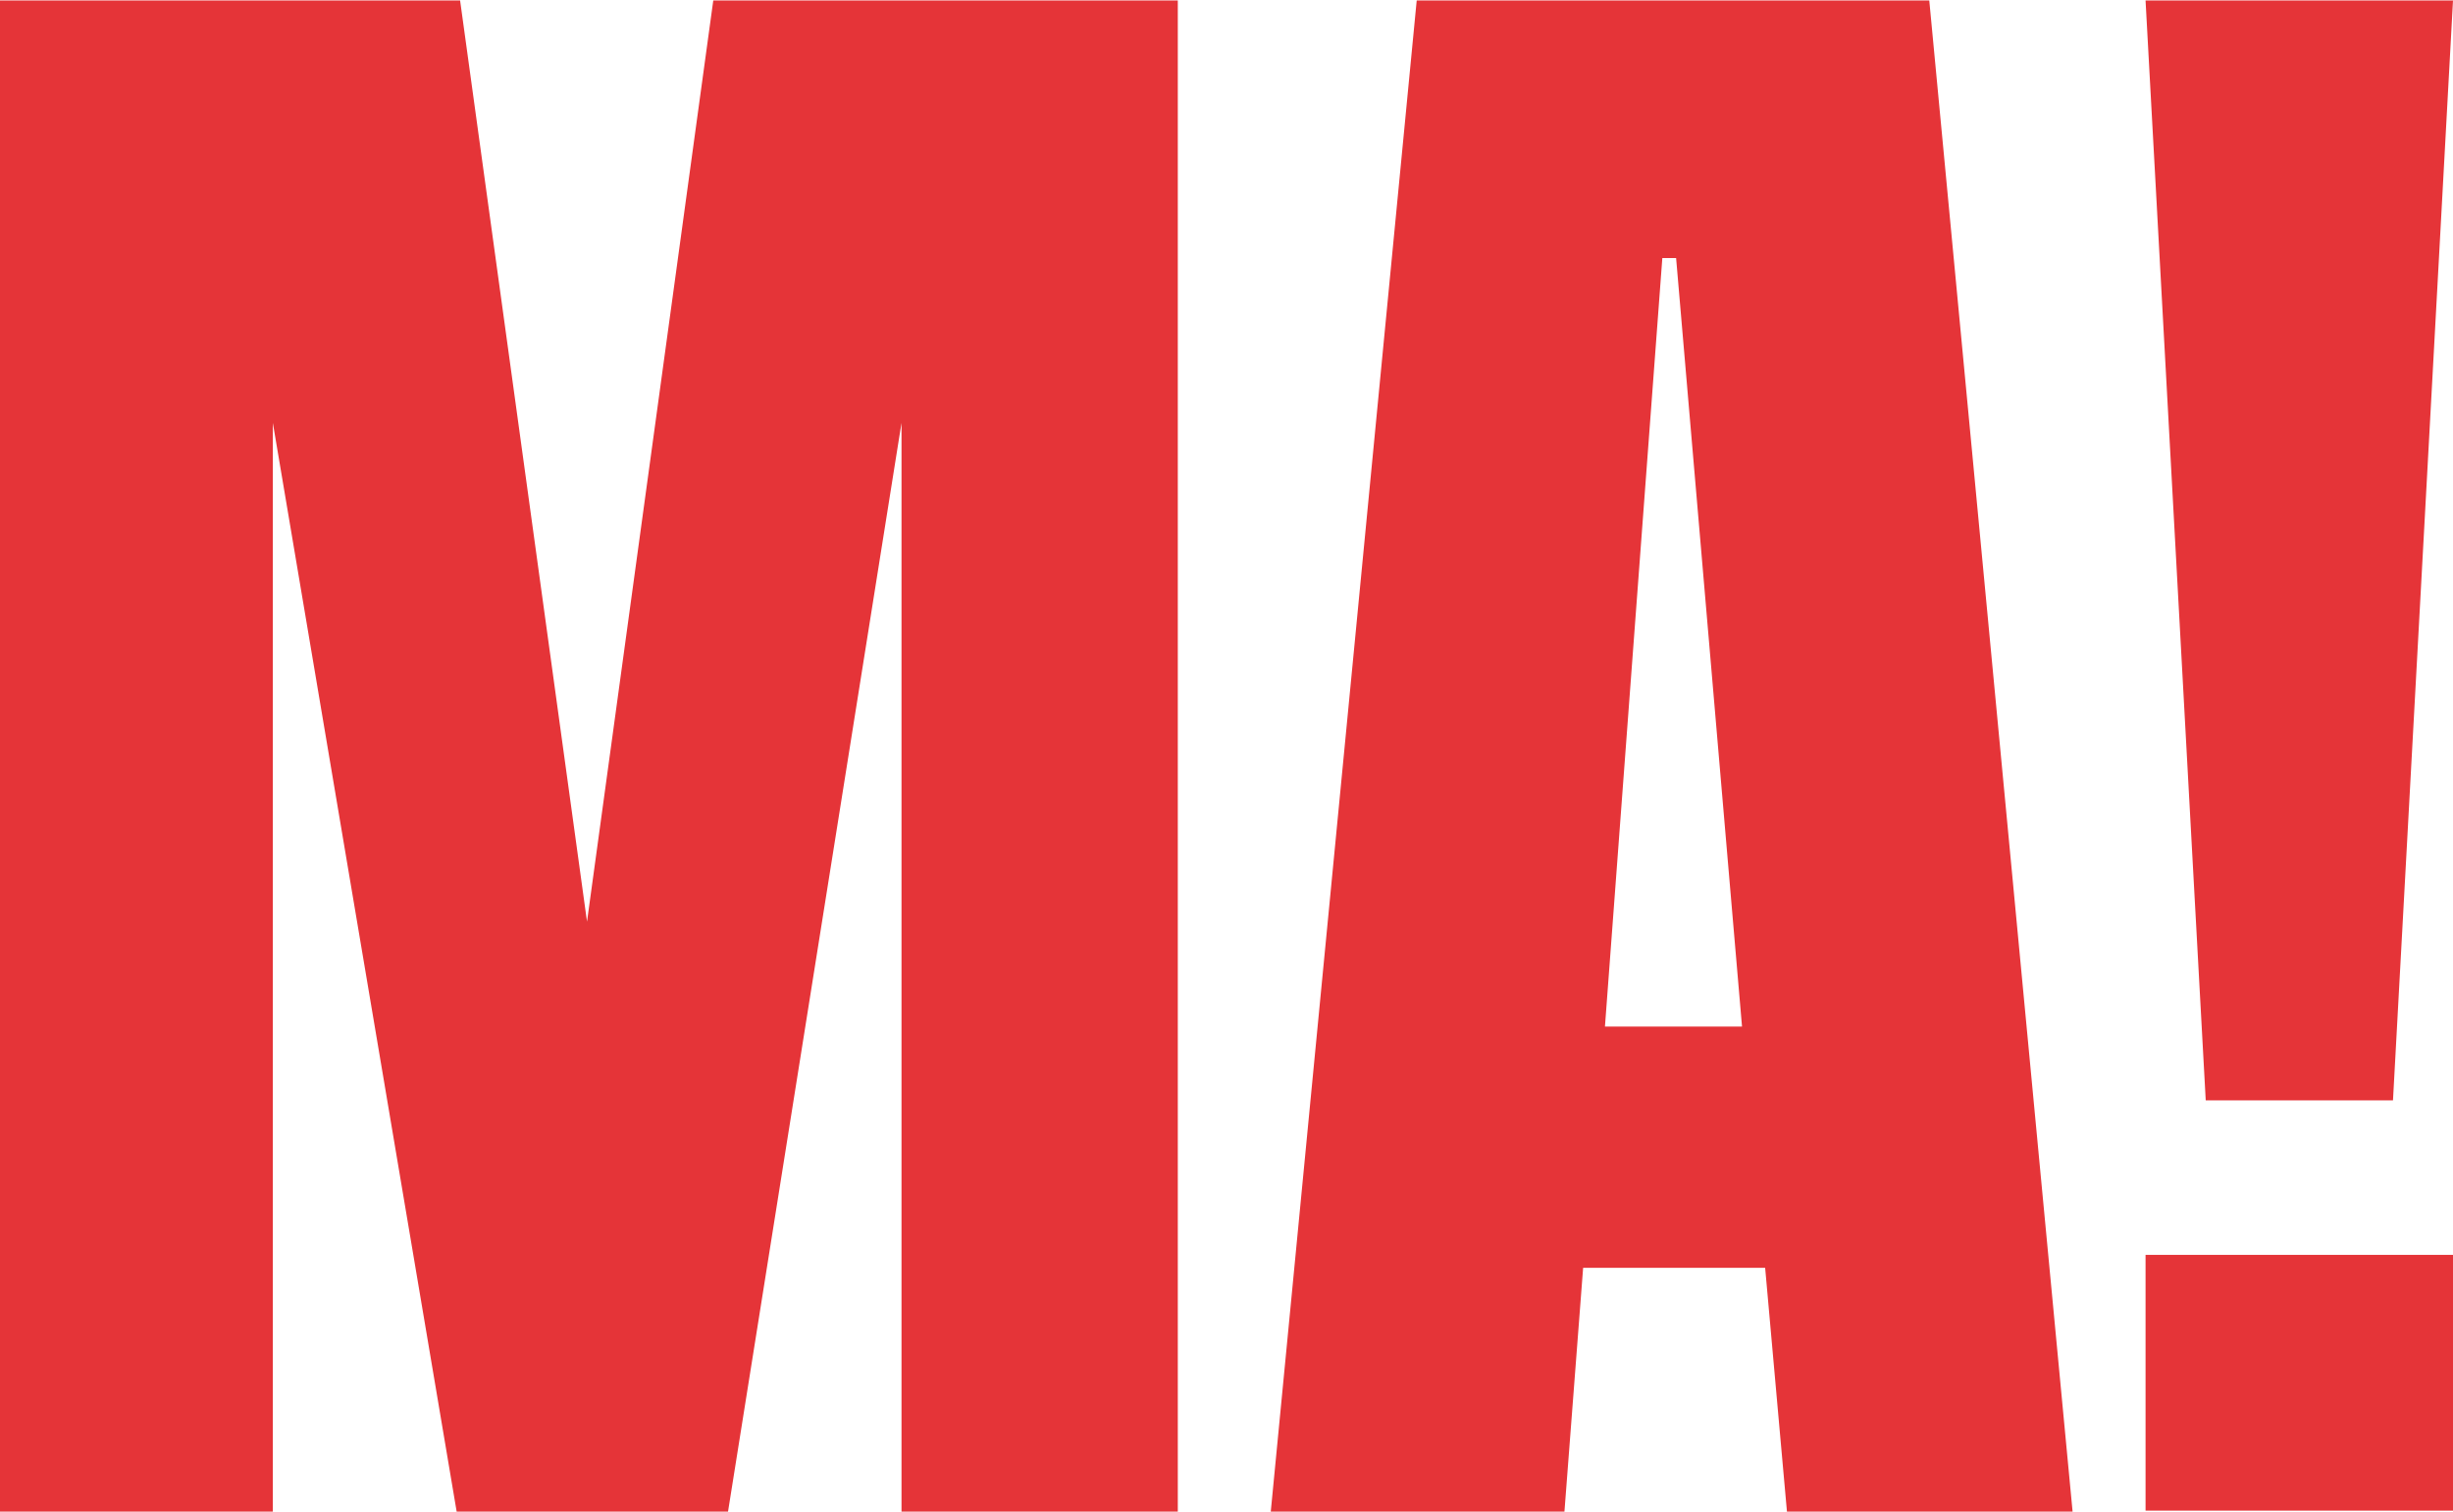
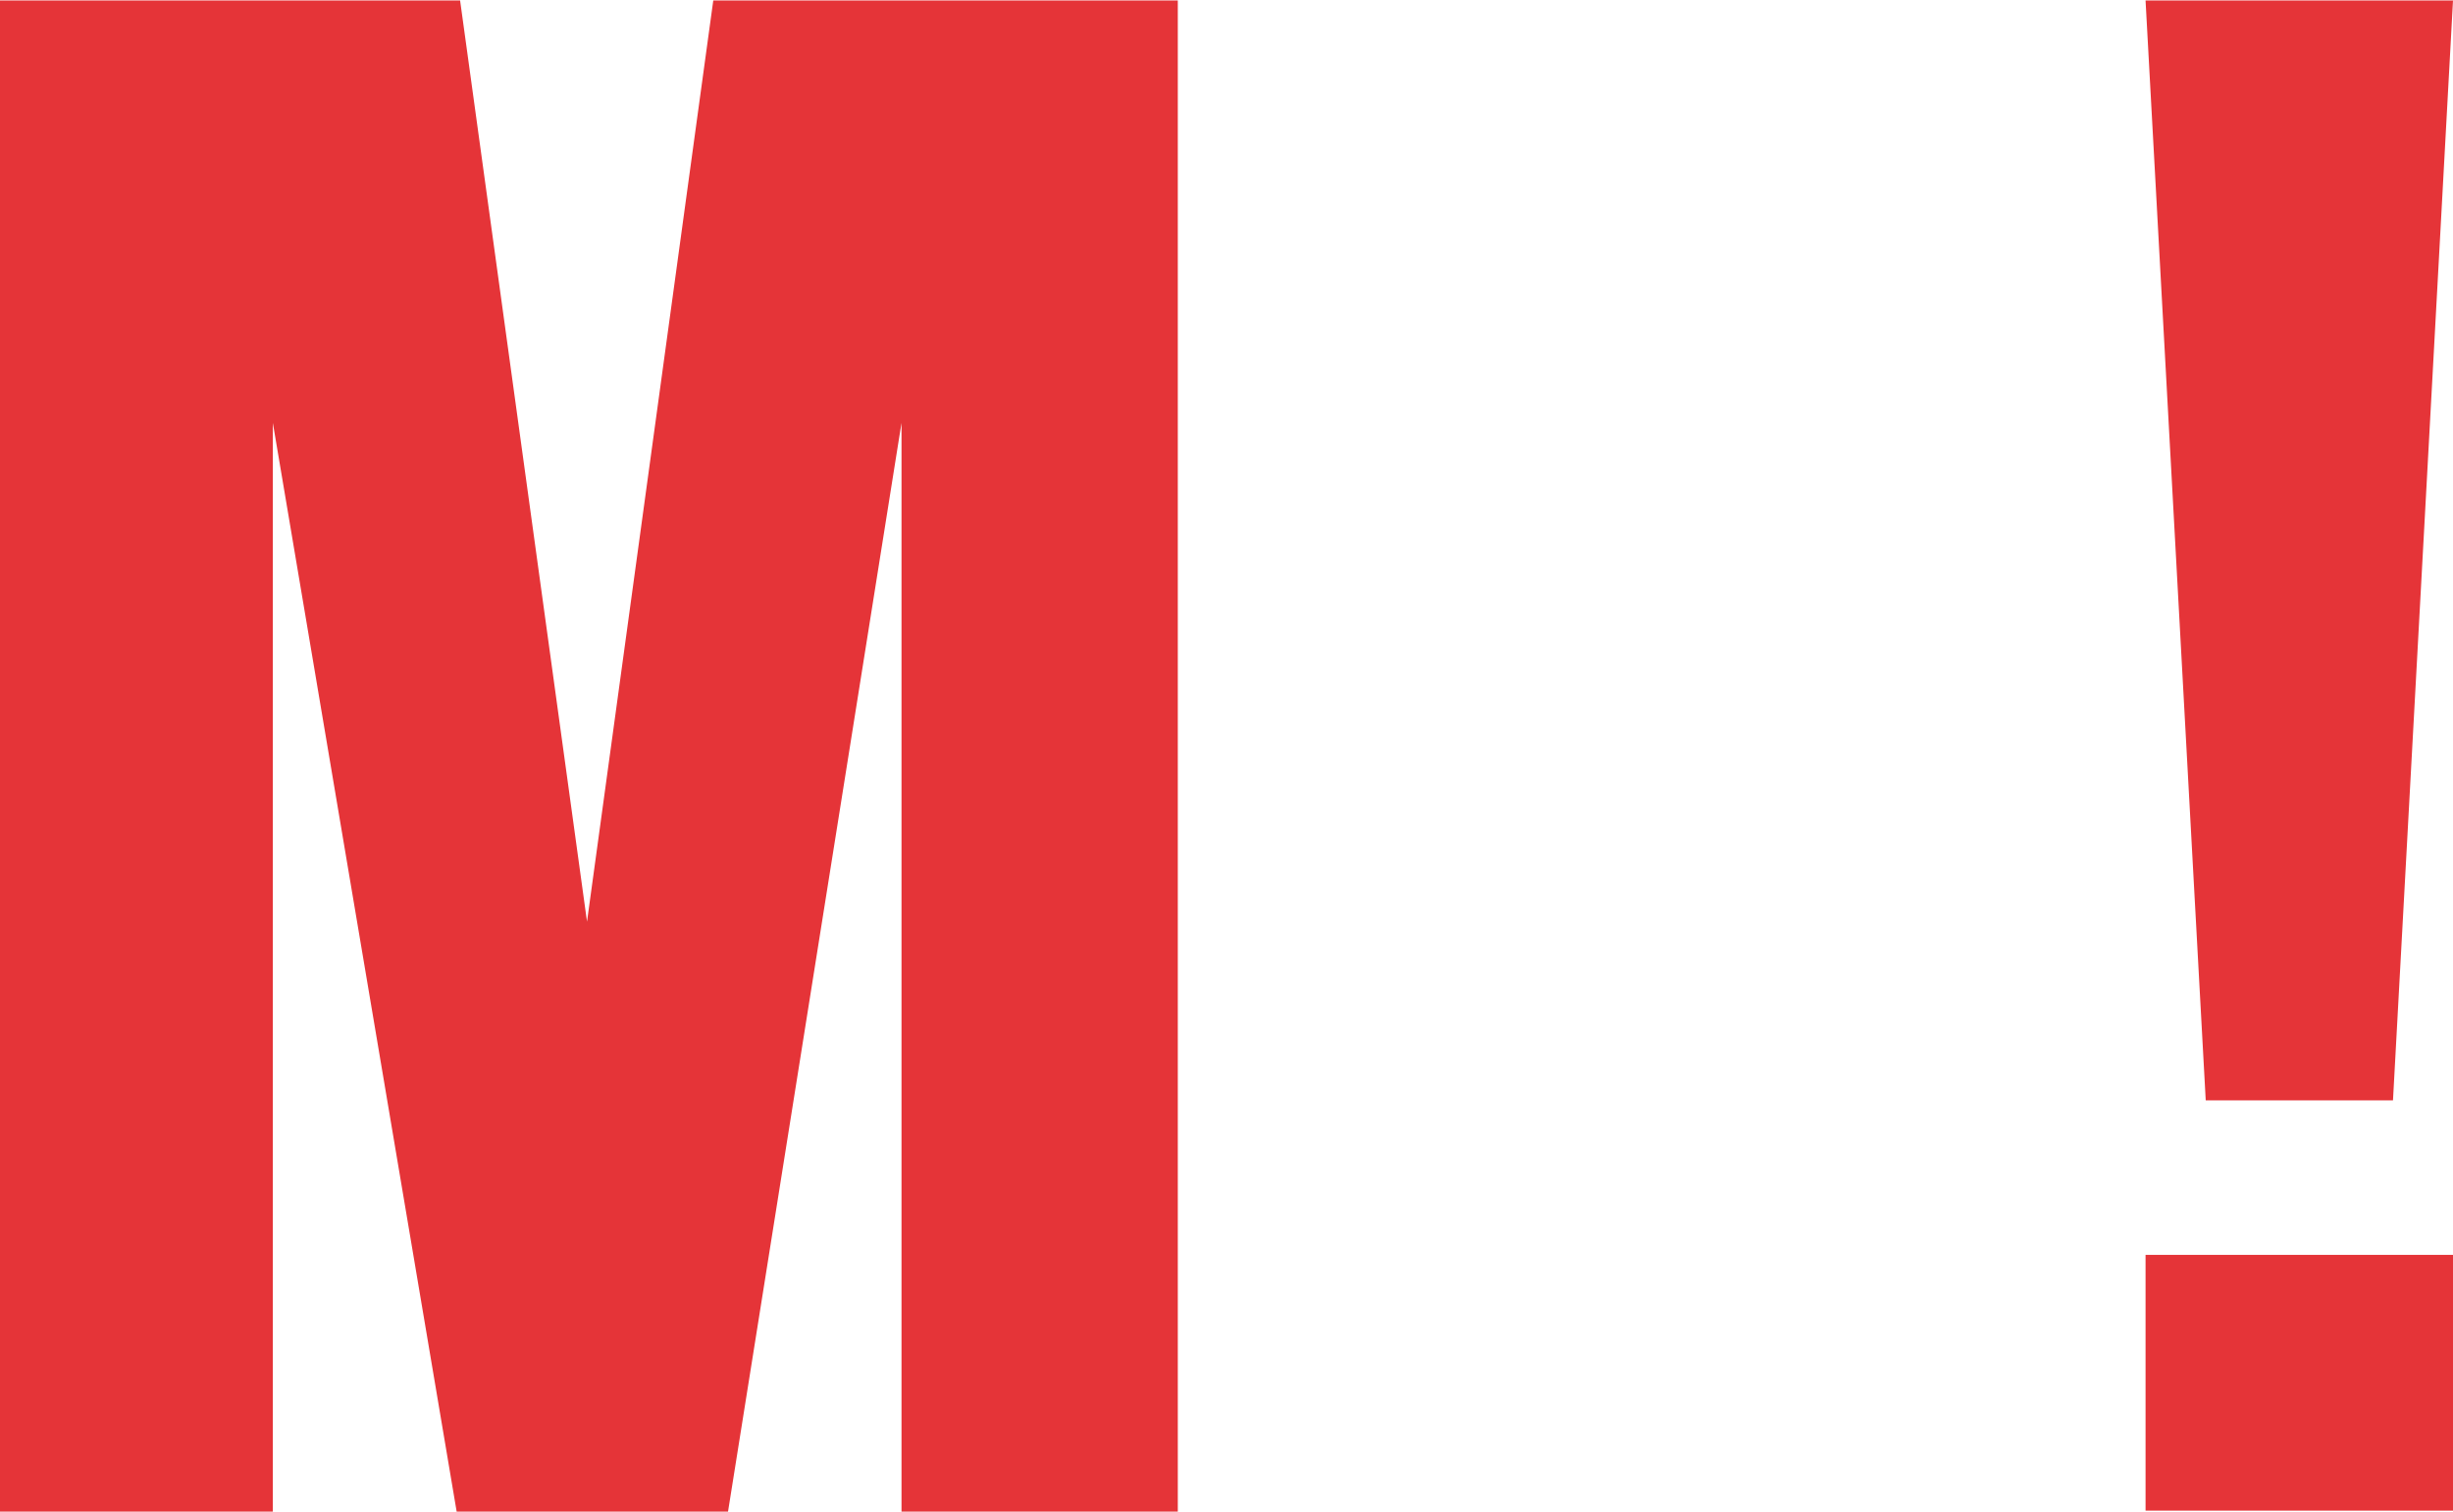
<svg xmlns="http://www.w3.org/2000/svg" xml:space="preserve" width="146px" height="90px" version="1.1" style="shape-rendering:geometricPrecision; text-rendering:geometricPrecision; image-rendering:optimizeQuality; fill-rule:evenodd; clip-rule:evenodd" viewBox="0 0 149.6 92.16">
  <defs>
    <style type="text/css">
   
    .fil0 {fill:#E53438;fill-rule:nonzero}
   
  </style>
  </defs>
  <g id="Capa_x0020_1">
    <polygon class="fil0" points="0,92.16 0,0 28.06,0 35.8,56.18 43.5,0 71.83,0 71.83,92.16 54.98,92.16 54.98,25.76 44.4,92.16 27.85,92.16 16.64,25.76 16.64,92.16 " />
-     <path id="1" class="fil0" d="M77.5 92.16l8.9 -92.16 31.26 0 8.74 92.16 -17.42 0 -1.33 -14.87 -11.1 0 -1.14 14.87 -17.91 0zm20.38 -29.58l8.36 0 -4.02 -46.87 -0.84 0 -3.5 46.87z" />
    <path id="2" class="fil0" d="M134.52 67.08l-3.67 -67.08 18.75 0 -3.66 67.08 -11.42 0zm-3.67 25.02l0 -15.6 18.75 0 0 15.6 -18.75 0z" />
  </g>
</svg>